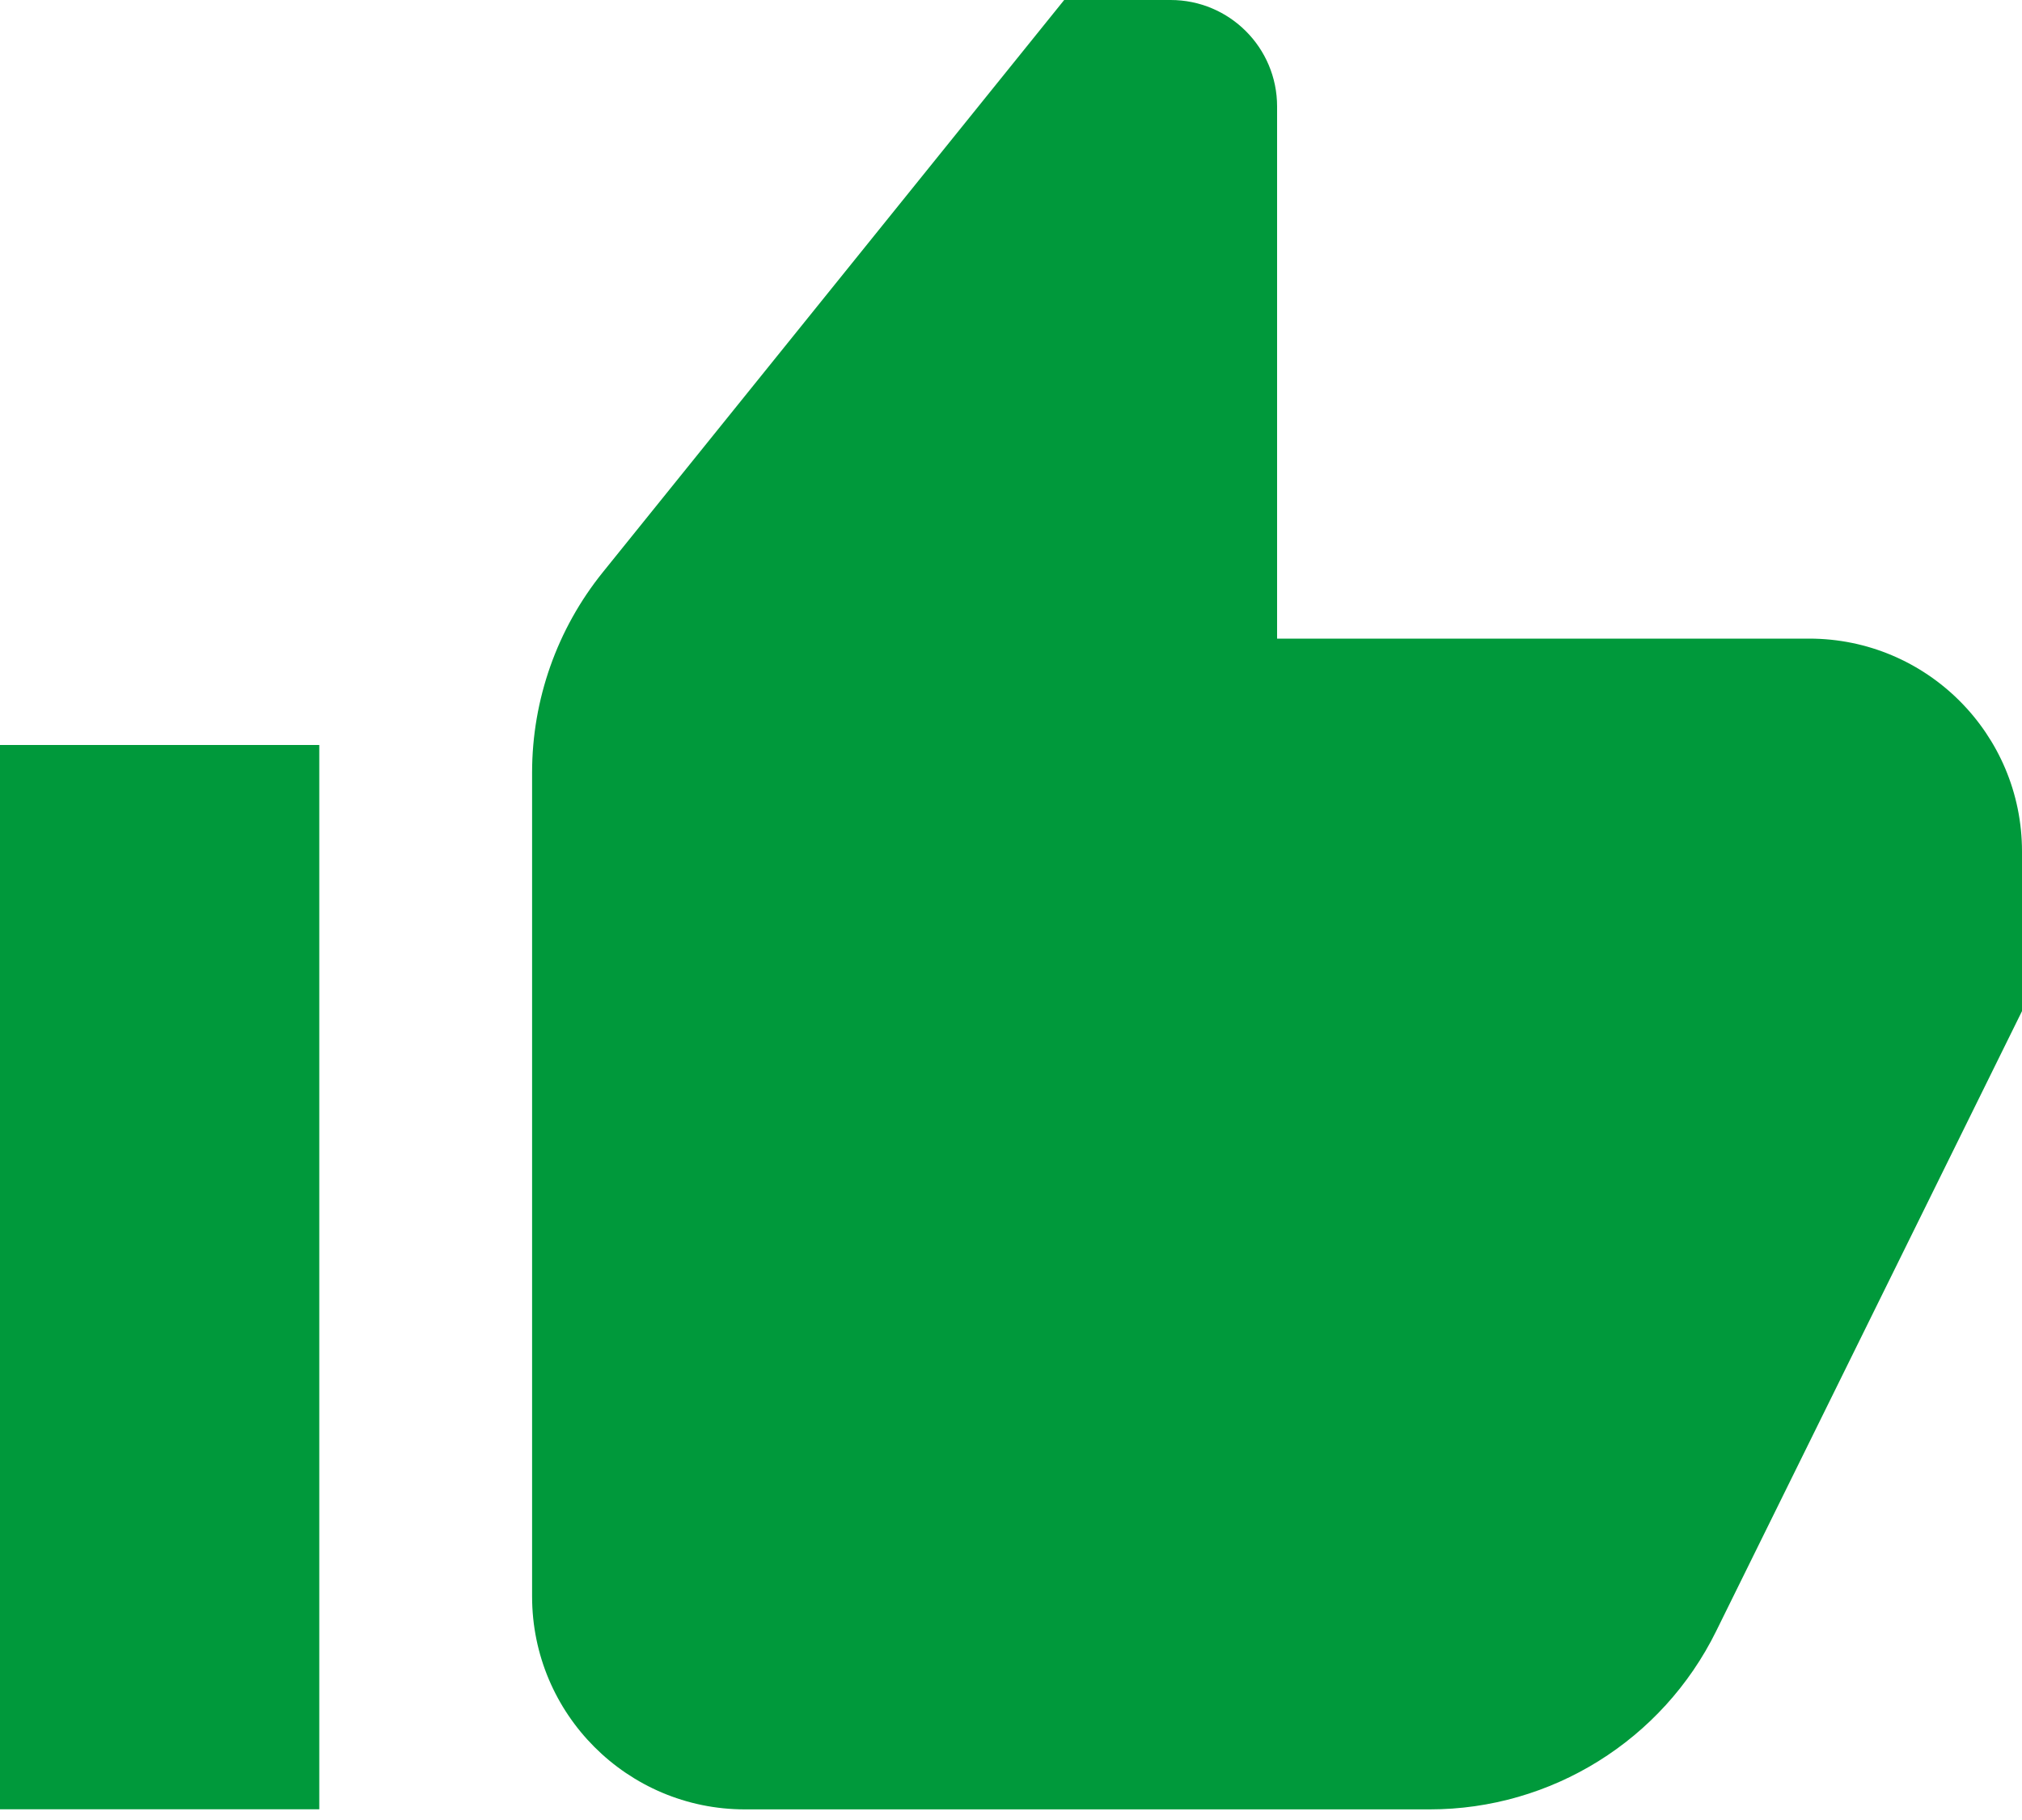
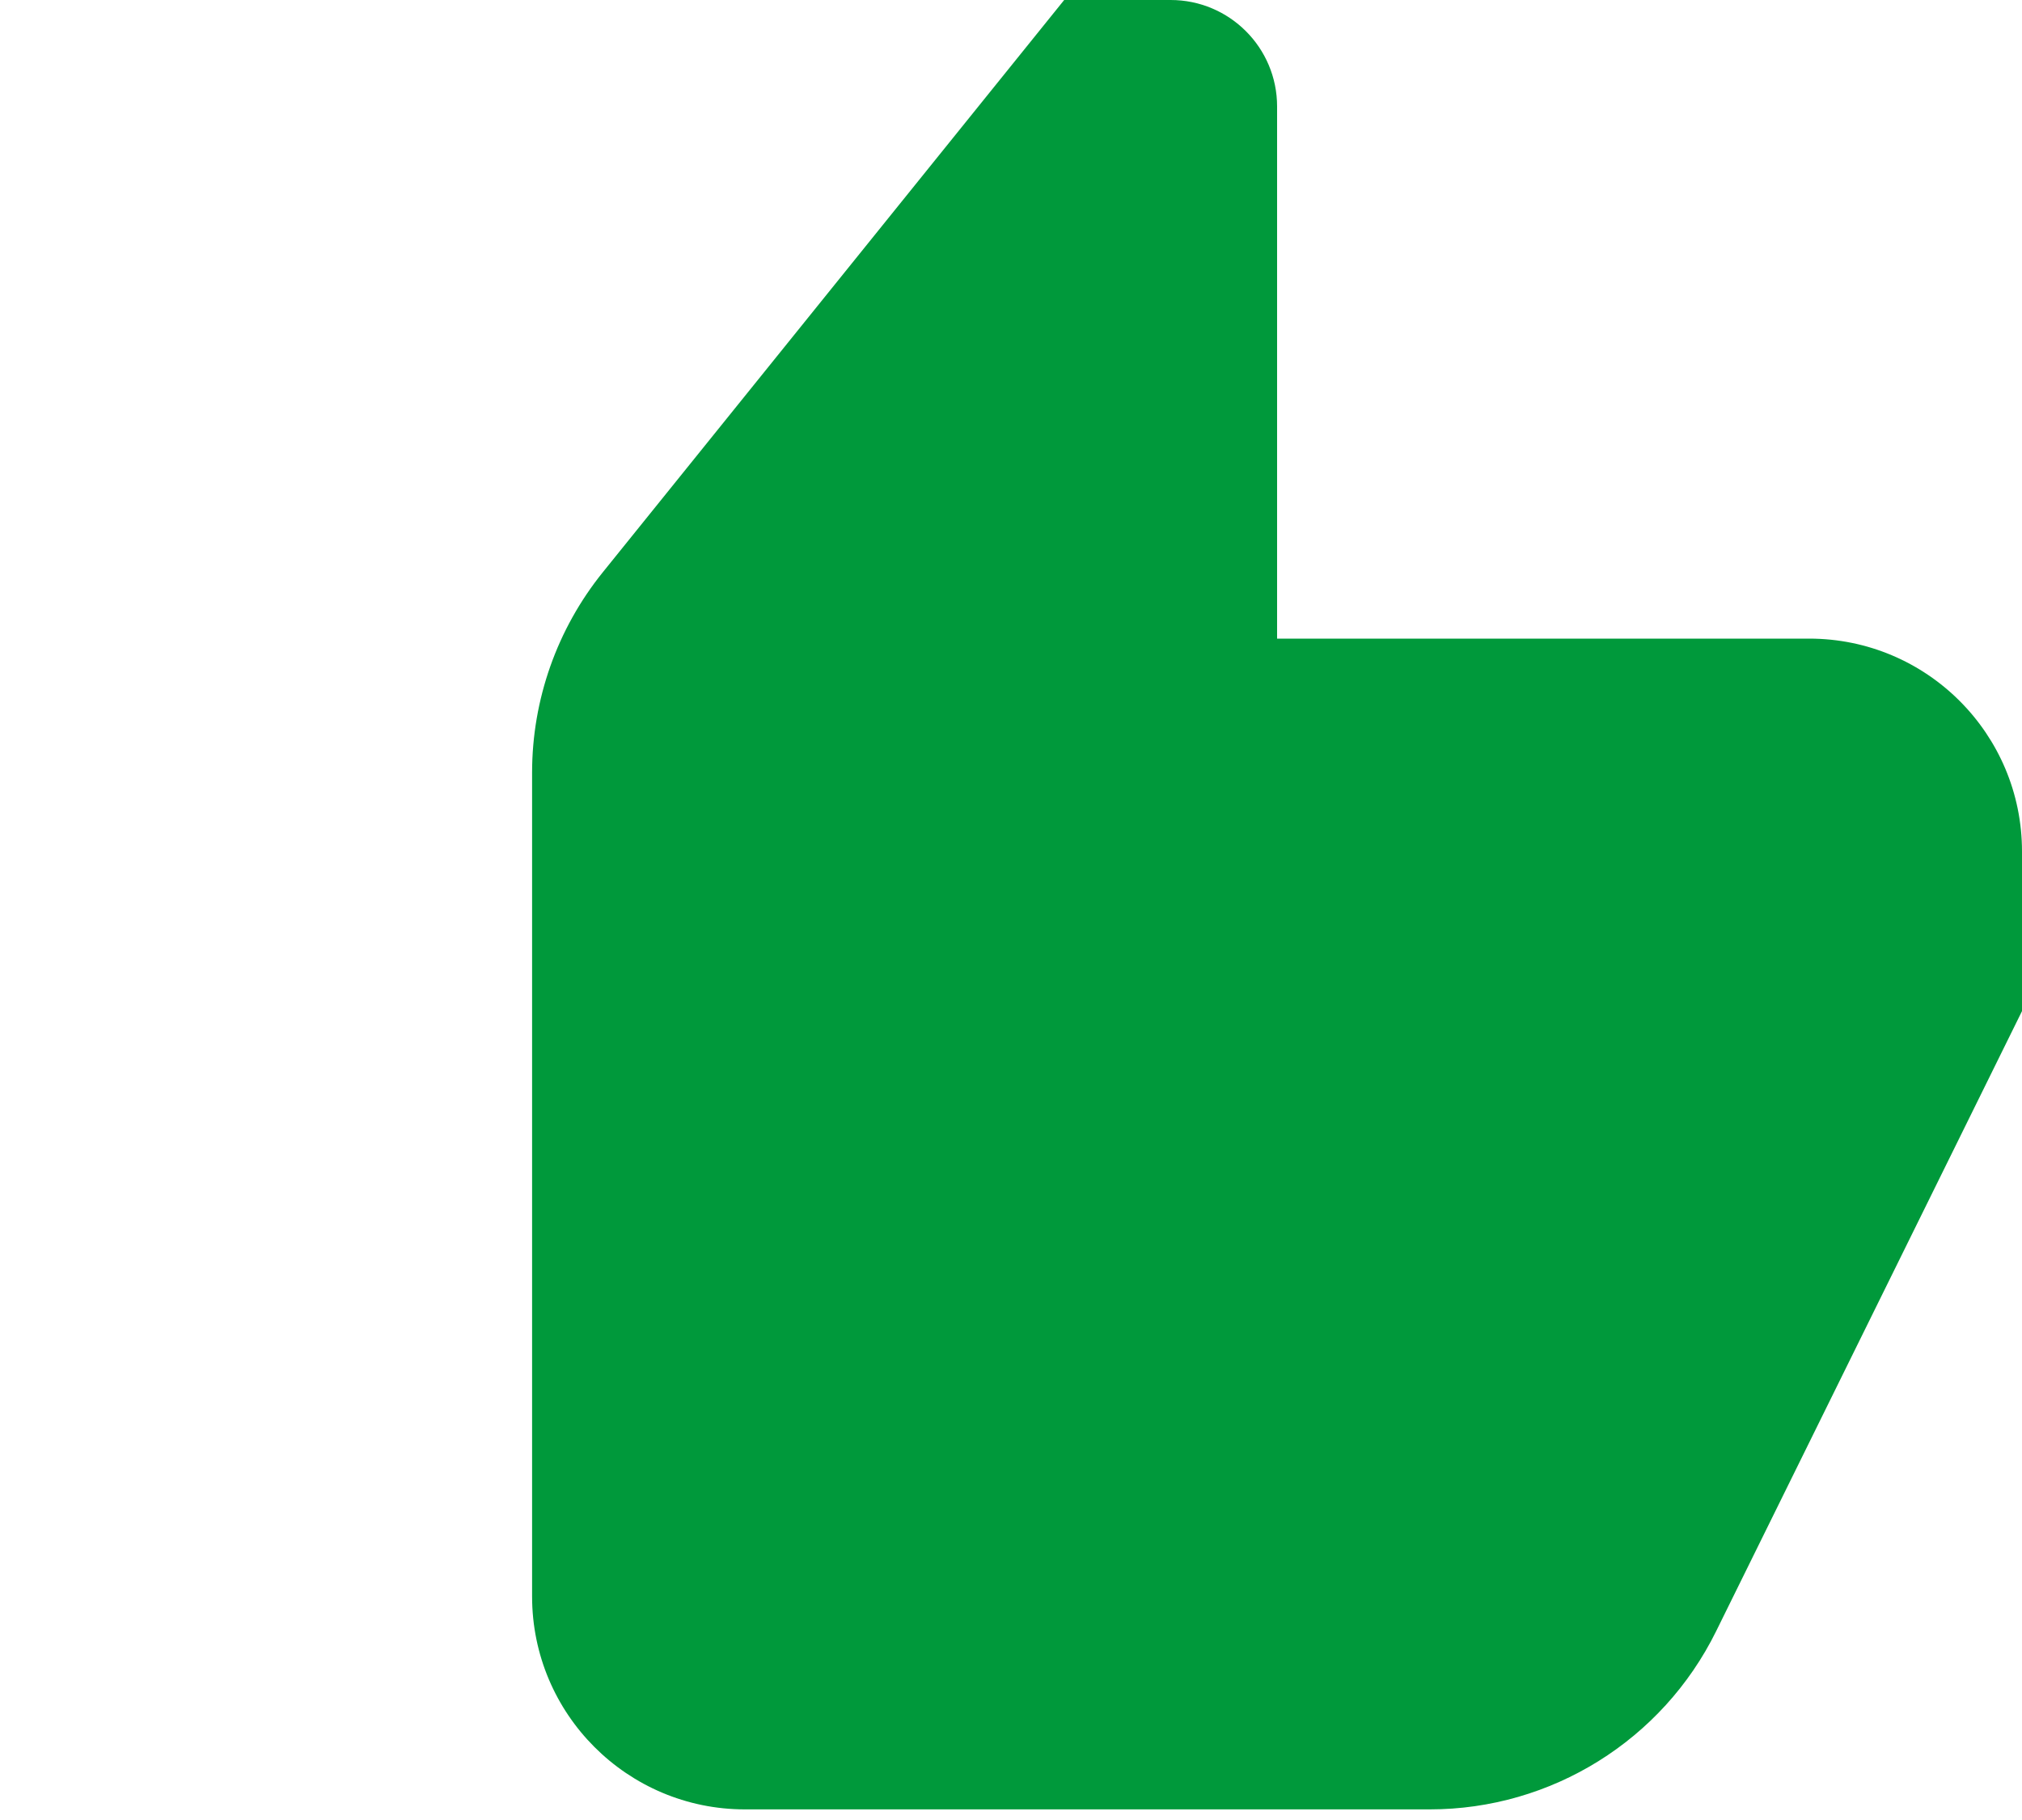
<svg xmlns="http://www.w3.org/2000/svg" width="20px" height="18px" viewBox="0 0 20 18" version="1.1">
  <title>02-dbamy</title>
  <g id="Sklep" stroke="none" stroke-width="1" fill="none" fill-rule="evenodd">
    <g id="21-kariera" transform="translate(-814, -791)" fill="#00993B" fill-rule="nonzero">
      <g id="02-dbamy" transform="translate(814, 791)">
-         <rect id="Rectangle" x="0" y="7.368" width="3.158" height="10.526" />
        <path d="M17.895,6.316 L12.632,6.316 L12.632,1.053 C12.632,0.471 12.16,0 11.579,0 L10.526,0 L5.963,5.659 C5.51,6.22 5.263,6.92 5.263,7.641 L5.263,15.789 C5.263,16.952 6.206,17.895 7.368,17.895 L14.142,17.895 C15.344,17.895 16.442,17.212 16.974,16.134 L20,10 L20,8.421 C20,7.258 19.057,6.316 17.895,6.316 Z" id="Path" />
      </g>
    </g>
  </g>
</svg>